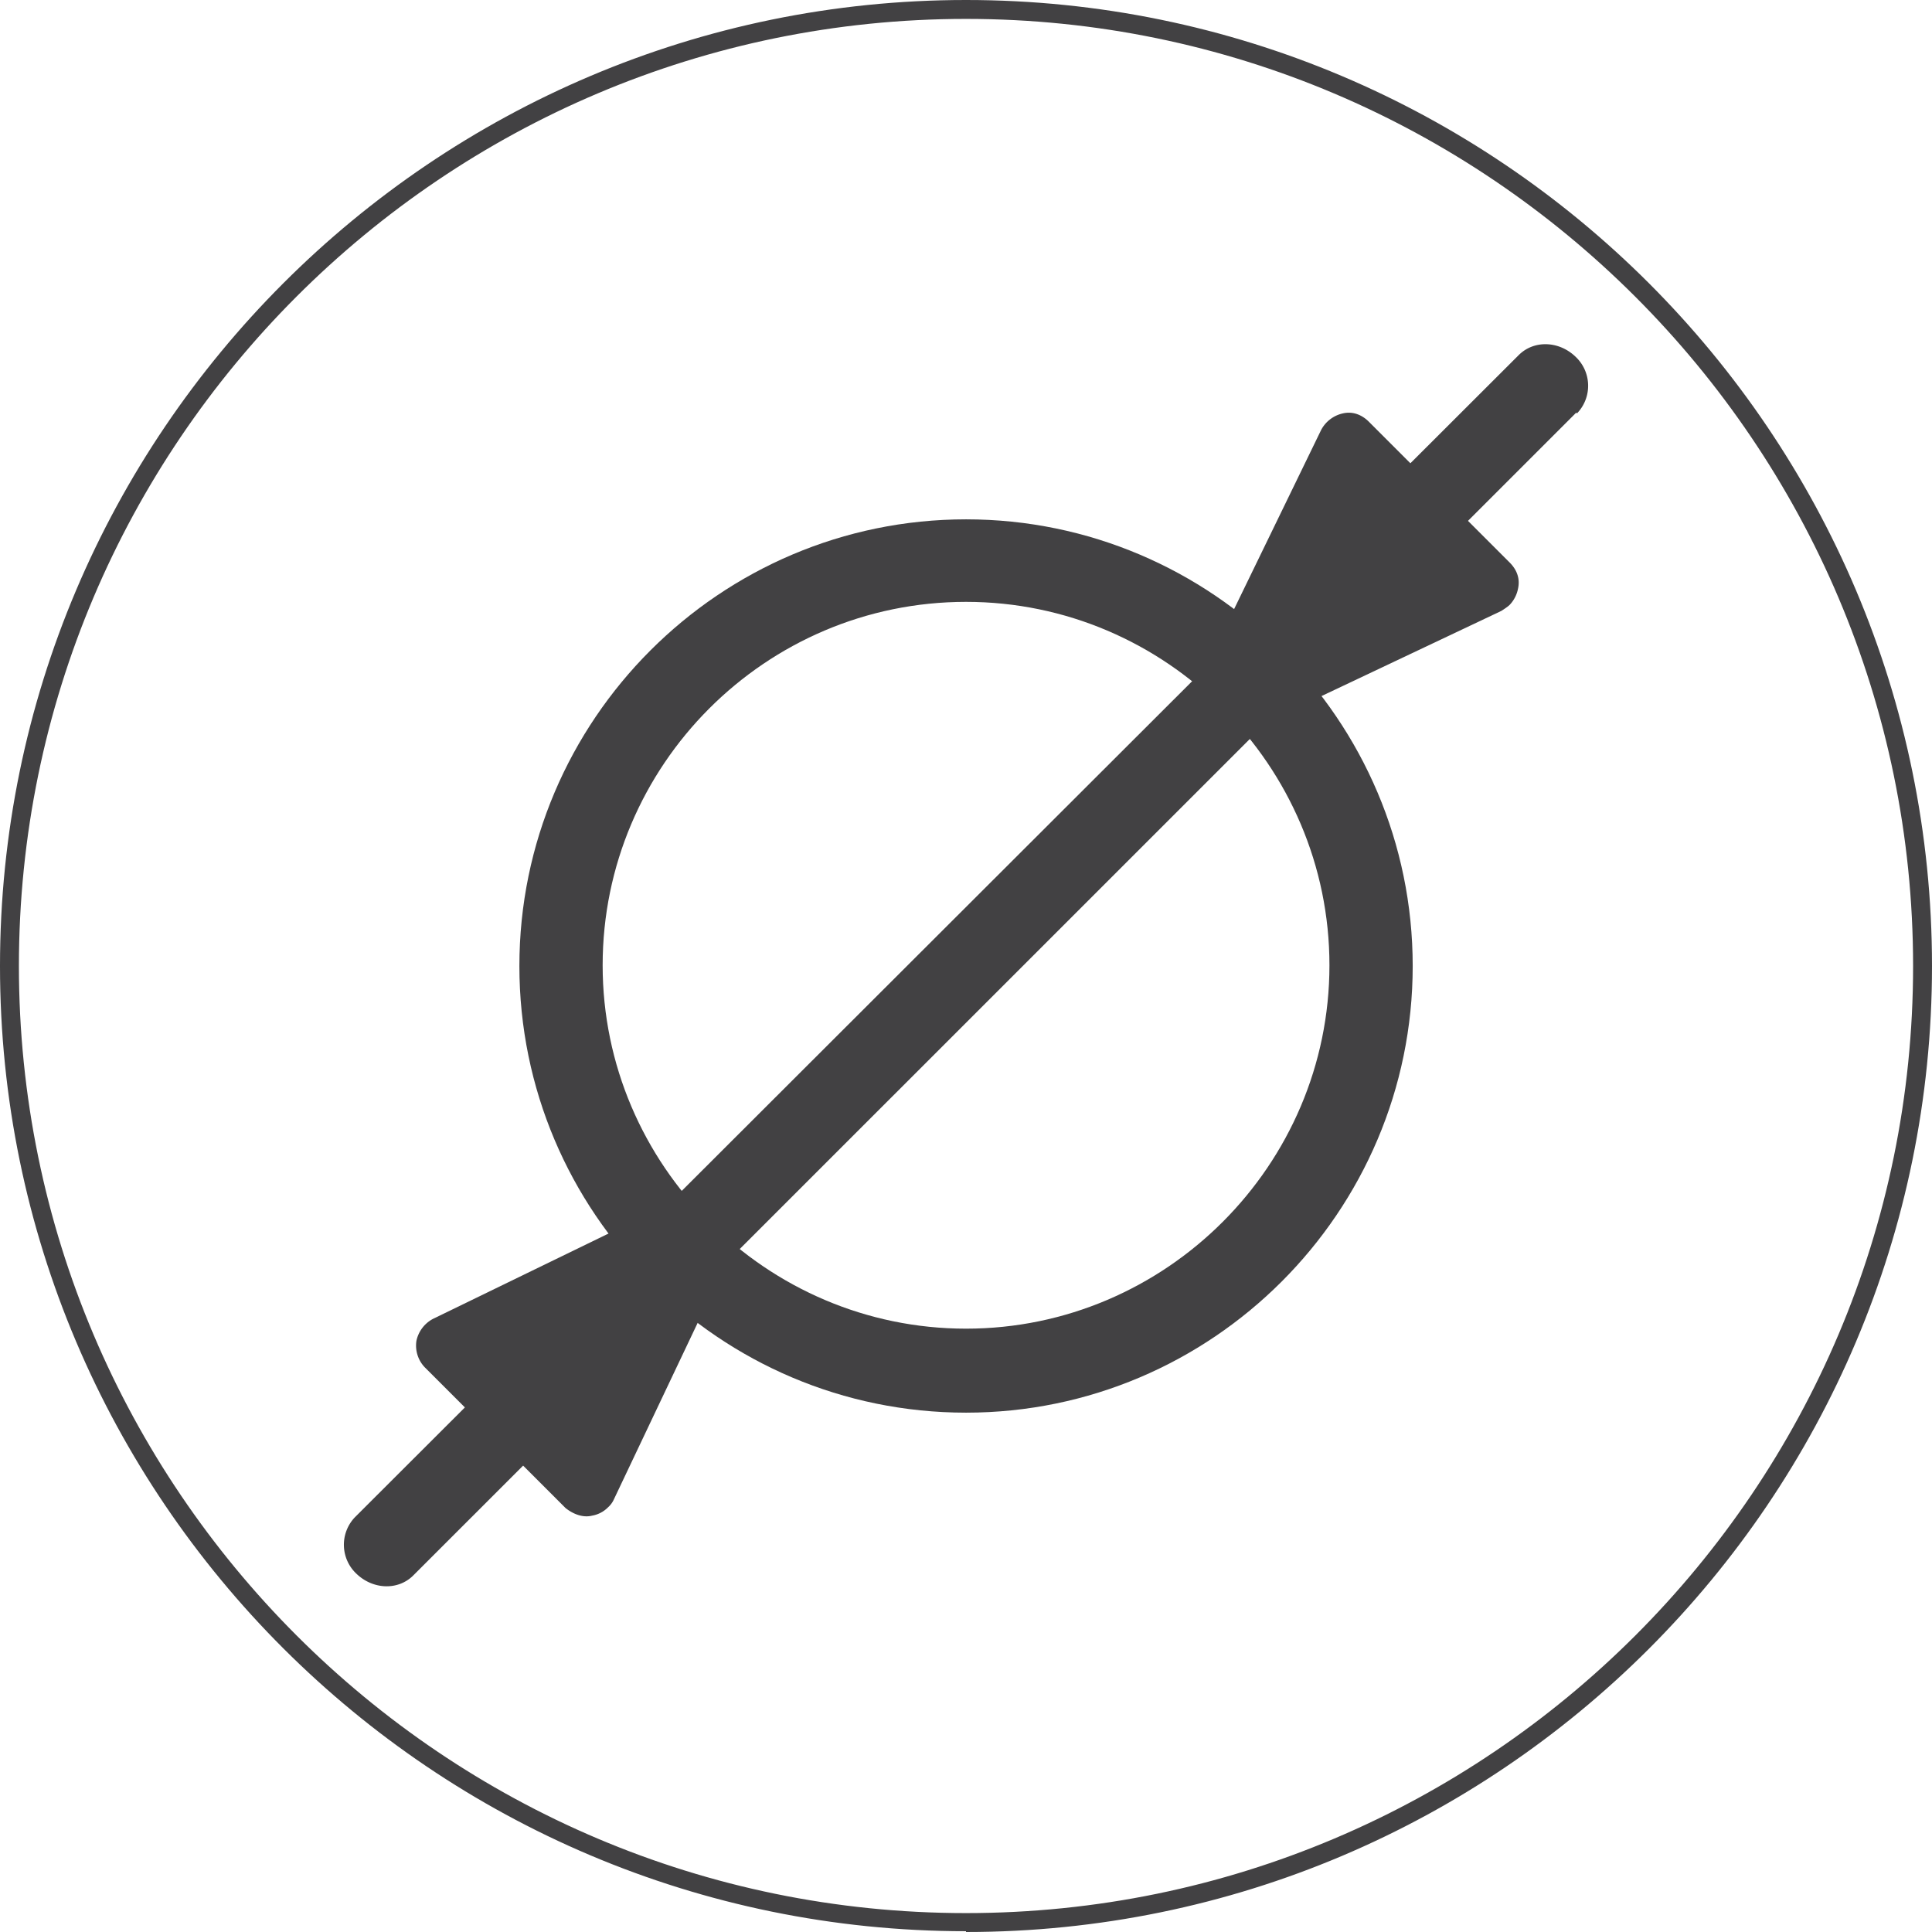
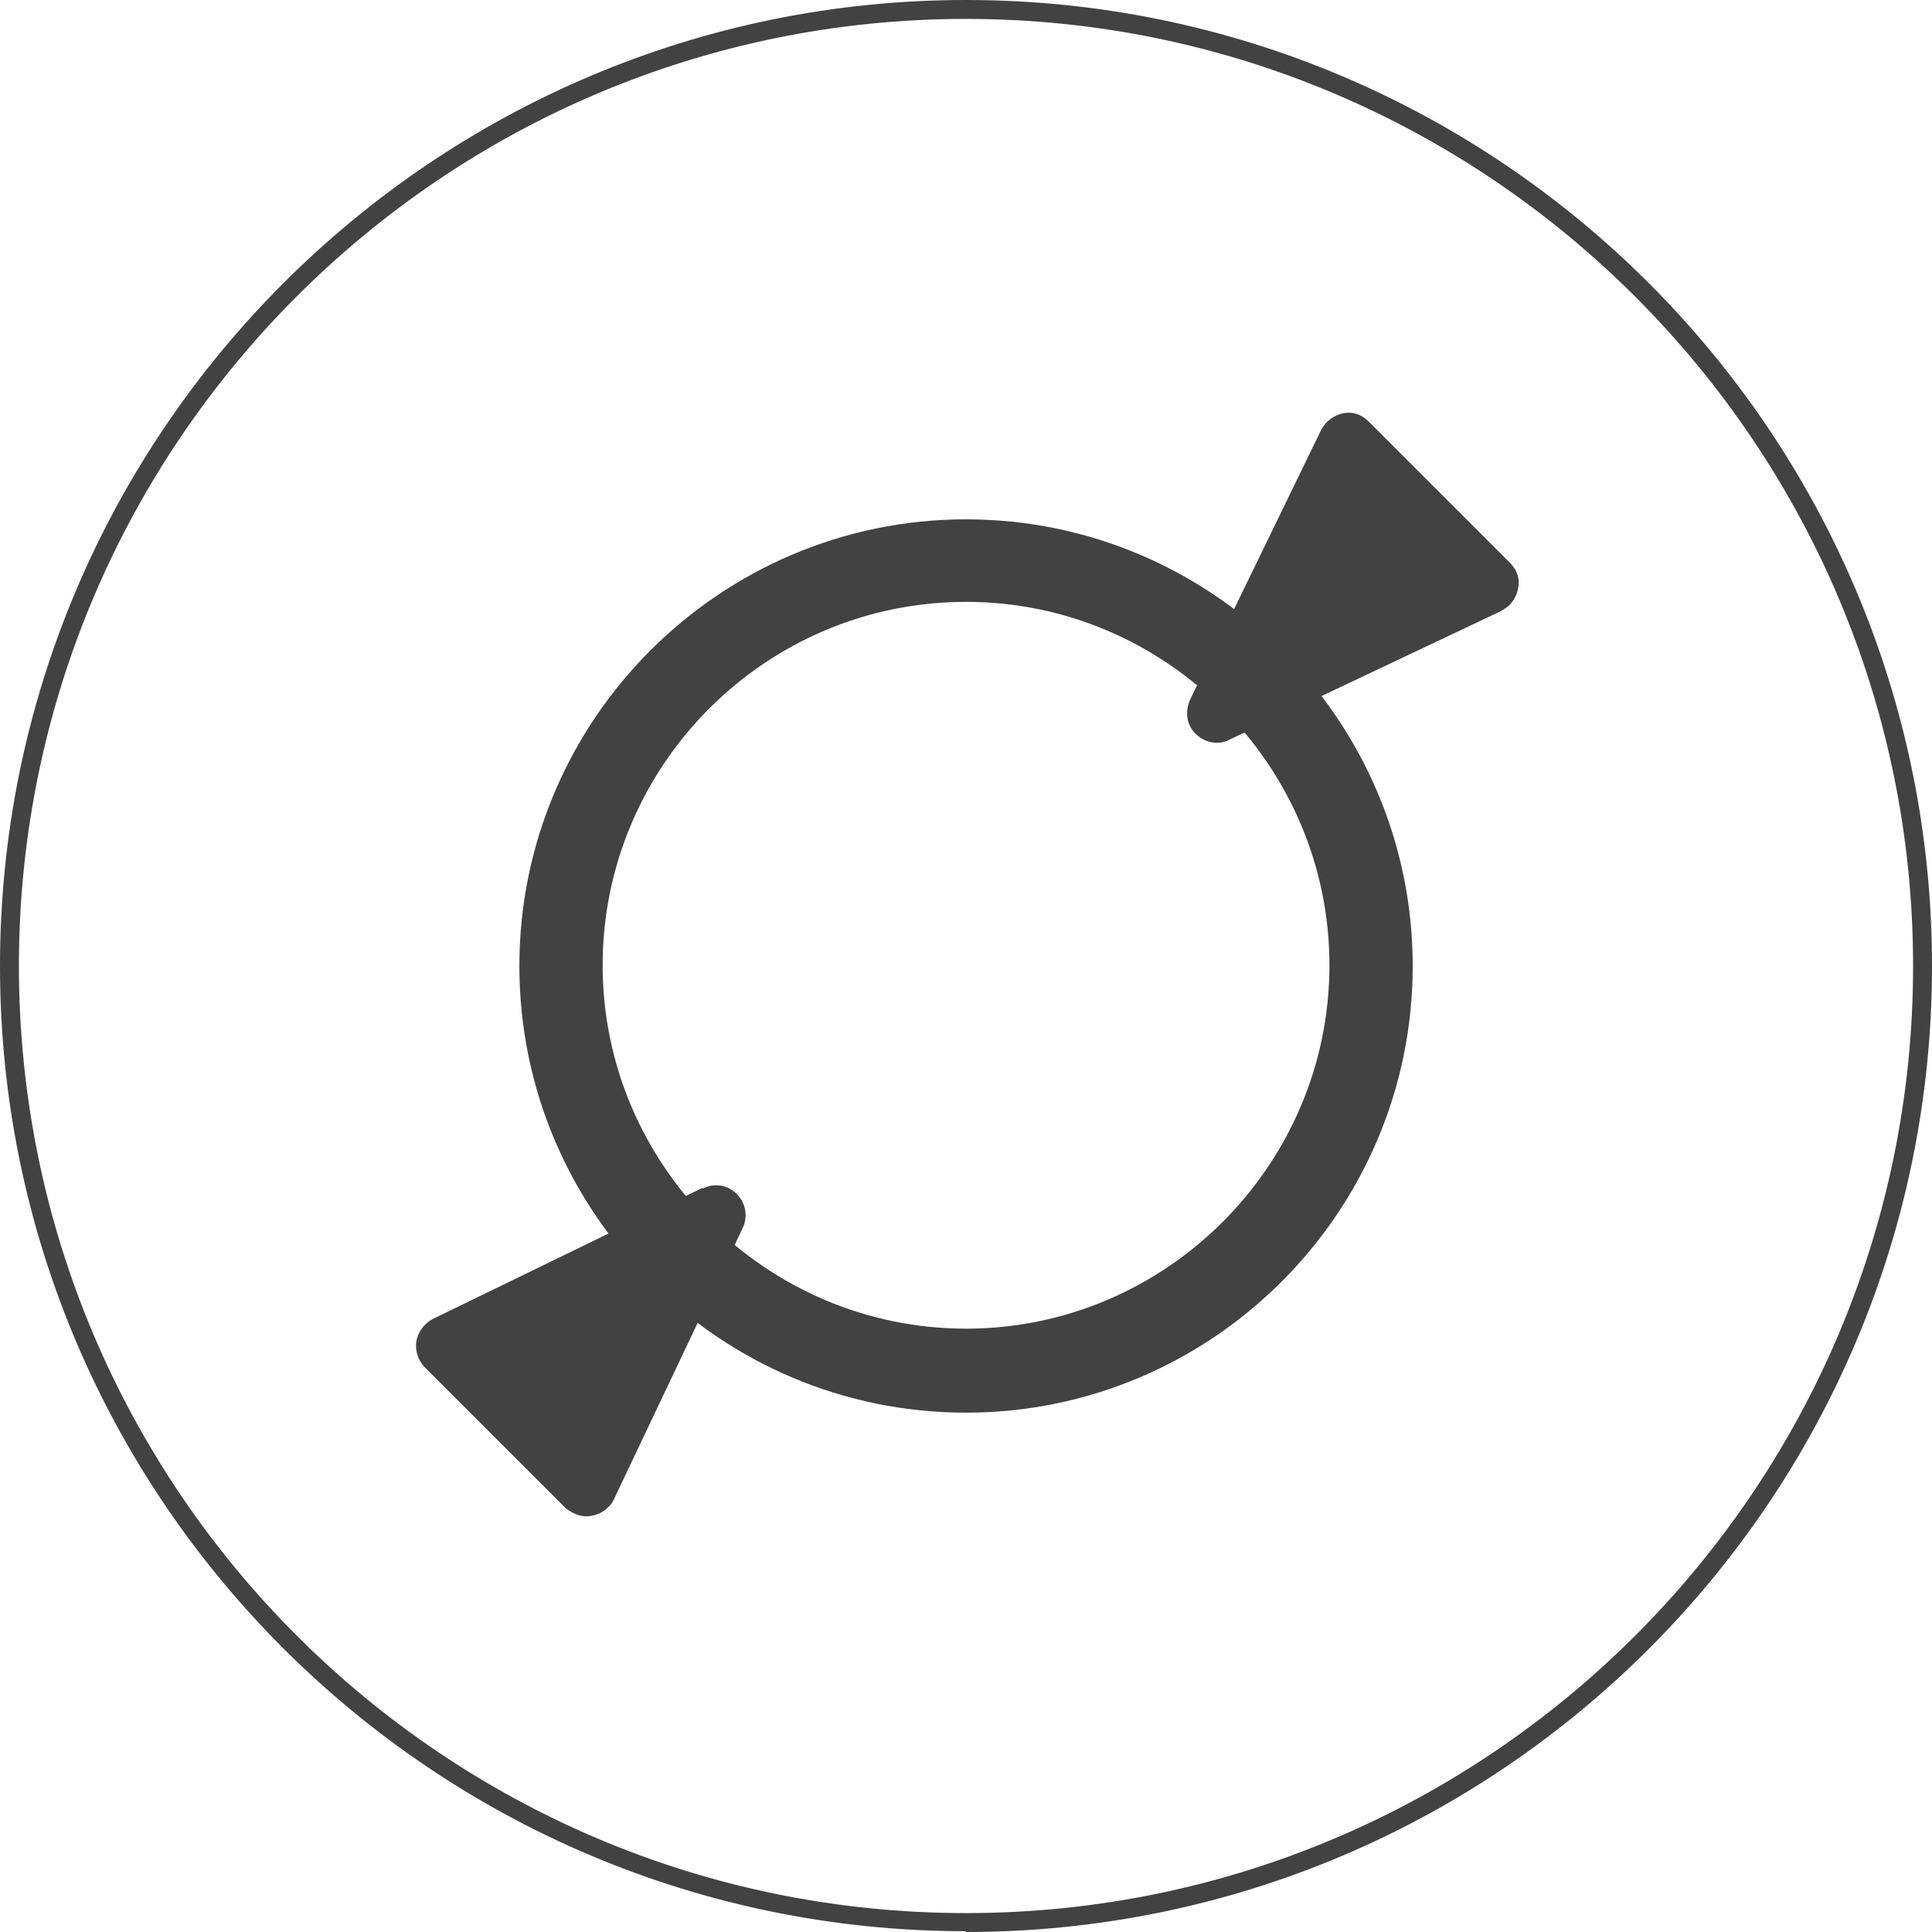
<svg xmlns="http://www.w3.org/2000/svg" width="42" height="42" fill="none">
  <g clip-path="url(#clip0_4262_9416)" fill="#424143">
    <path d="M21 41.983C9.414 41.983 0 32.57 0 21S9.414 0 21 0s21 9.414 21 21-9.414 21-21 21v-.017zM21 .411C9.644.411.411 9.644.411 21 .411 32.356 9.644 41.589 21 41.589c11.356 0 20.589-9.233 20.589-20.589C41.589 9.644 32.339.411 21 .411z" />
-     <path d="M34.266 8.97L8.986 34.247c-.328.33-.872.313-1.234-.032a.865.865 0 01-.033-1.235L33.015 7.72c.33-.33.872-.313 1.234.033a.865.865 0 01.033 1.234l-.016-.017z" />
    <path d="M29.197 8.986a.706.706 0 00-.477.362l-2.847 5.859c-.115.263-.082.543.115.74.198.198.494.264.74.132l5.909-2.798s.132-.082.181-.131a.703.703 0 00.181-.346c.05-.214-.016-.411-.181-.576l-3.061-3.061c-.148-.148-.346-.23-.56-.181zM15.274 25.822L9.415 28.67a.706.706 0 00-.362.477.683.683 0 00.181.577l3.061 3.06c.165.132.379.215.576.165a.64.64 0 00.346-.18.514.514 0 00.132-.182l2.797-5.892a.65.65 0 00-.131-.74.625.625 0 00-.74-.115v-.017z" />
    <path d="M21.001 30.71c-5.365 0-9.71-4.361-9.71-9.71 0-5.349 4.361-9.71 9.71-9.71 5.349 0 9.71 4.361 9.71 9.71 0 5.349-4.361 9.71-9.71 9.71zm0-17.626c-4.361 0-7.9 3.555-7.9 7.9 0 4.344 3.555 7.9 7.9 7.9 4.345 0 7.9-3.556 7.9-7.9 0-4.345-3.555-7.9-7.9-7.9z" />
  </g>
  <defs>
    <clipPath id="clip0_4262_9416">
      <path fill="#fff" d="M0 0h42v42H0z" />
    </clipPath>
  </defs>
</svg>